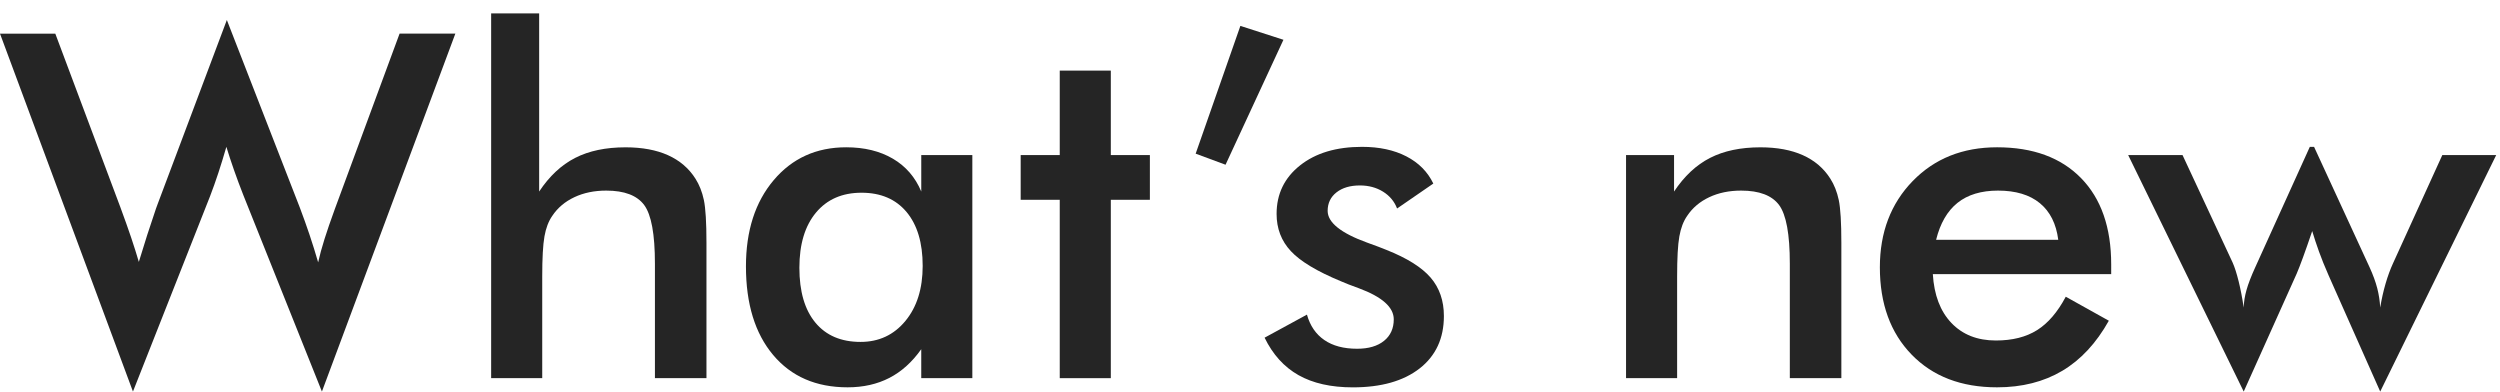
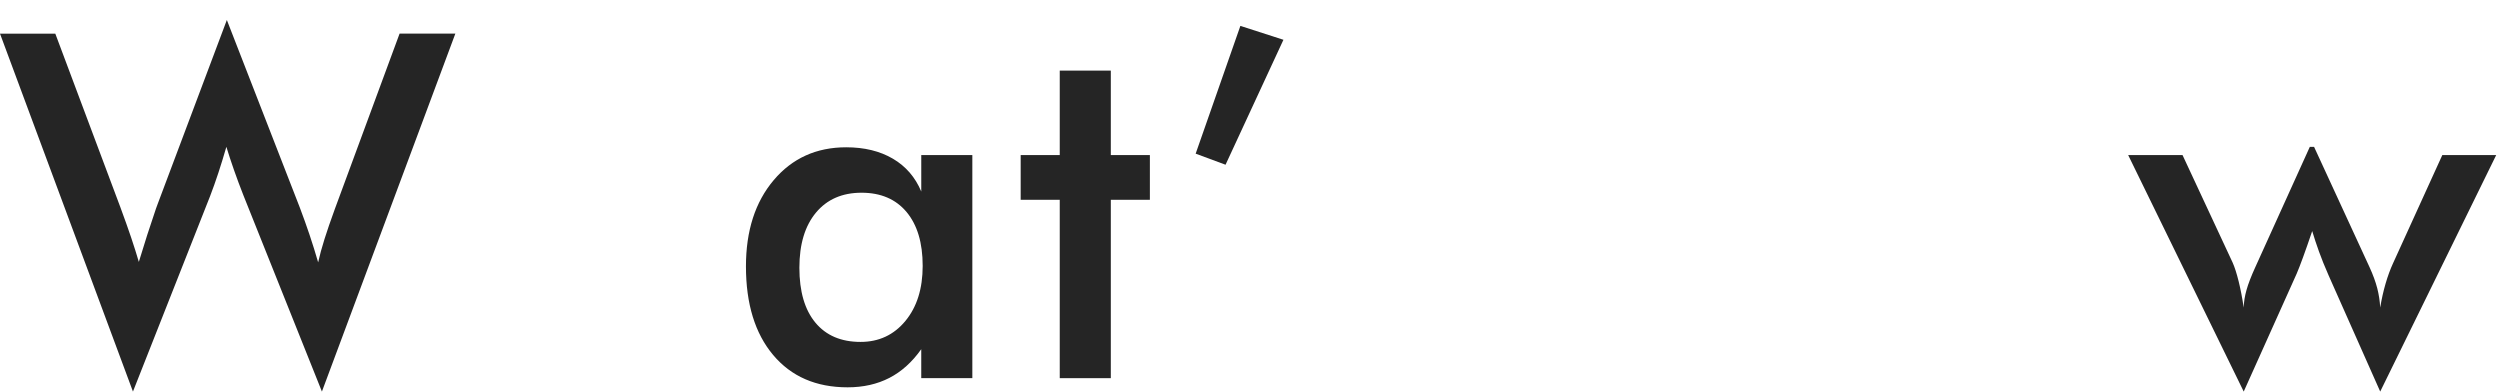
<svg xmlns="http://www.w3.org/2000/svg" version="1.1" id="レイヤー_1" x="0px" y="0px" width="166px" height="26px" viewBox="0 0 166 26" enable-background="new 0 0 166 26" xml:space="preserve">
  <g>
    <path fill="#252525" d="M0,2.234h3.672L8,13.781c0.281,0.761,0.518,1.428,0.711,2c0.192,0.573,0.361,1.109,0.508,1.609   c0.364-1.208,0.744-2.391,1.141-3.547c0.052-0.146,0.088-0.245,0.109-0.297l4.594-12.219l4.844,12.453   c0.229,0.604,0.445,1.209,0.648,1.812c0.203,0.604,0.393,1.214,0.57,1.828c0.104-0.469,0.244-0.984,0.422-1.547   c0.177-0.562,0.406-1.229,0.688-2l4.297-11.641h3.703L21.375,26l-5.219-13.047c-0.229-0.583-0.438-1.143-0.625-1.68   c-0.188-0.536-0.354-1.044-0.5-1.523c-0.178,0.615-0.354,1.19-0.531,1.727c-0.178,0.537-0.359,1.05-0.547,1.539L8.828,26L0,2.234z" />
-     <path fill="#252525" d="M32.612,25.109V0.891H35.8v11.828c0.677-1.021,1.474-1.766,2.391-2.234   c0.916-0.469,2.031-0.703,3.344-0.703c1.104,0,2.044,0.175,2.82,0.523c0.775,0.349,1.383,0.867,1.82,1.555   c0.26,0.406,0.447,0.88,0.562,1.422c0.114,0.542,0.172,1.49,0.172,2.844v8.984h-3.422V17.5c0-1.947-0.237-3.242-0.711-3.883   c-0.475-0.641-1.315-0.961-2.523-0.961c-0.792,0-1.498,0.146-2.117,0.438c-0.62,0.292-1.107,0.703-1.461,1.234   c-0.25,0.354-0.425,0.811-0.523,1.367c-0.099,0.558-0.148,1.445-0.148,2.664v6.75H32.612z" />
    <path fill="#252525" d="M64.562,25.109h-3.391v-1.922c-0.604,0.854-1.311,1.49-2.117,1.906c-0.808,0.416-1.732,0.625-2.773,0.625   c-2.094,0-3.742-0.716-4.945-2.148c-1.203-1.432-1.805-3.393-1.805-5.883c0-2.364,0.614-4.273,1.844-5.727   c1.229-1.453,2.833-2.18,4.812-2.18c1.208,0,2.242,0.253,3.102,0.758c0.859,0.505,1.486,1.232,1.883,2.18v-2.422h3.391V25.109z    M61.266,17.656c0-1.531-0.357-2.724-1.07-3.578c-0.714-0.854-1.711-1.281-2.992-1.281s-2.289,0.44-3.023,1.32   c-0.734,0.881-1.102,2.102-1.102,3.664c0,1.573,0.354,2.787,1.062,3.641c0.708,0.854,1.708,1.281,3,1.281   c1.219,0,2.211-0.463,2.977-1.391C60.883,20.386,61.266,19.167,61.266,17.656z" />
    <path fill="#252525" d="M70.367,25.109V13.266h-2.594v-2.969h2.594V4.688h3.391v5.609h2.594v2.969h-2.594v11.844H70.367z" />
    <path fill="#252525" d="M79.392,10.203l2.969-8.484l2.859,0.922l-3.844,8.297L79.392,10.203z" />
-     <path fill="#252525" d="M83.969,22.422l2.812-1.531c0.208,0.74,0.594,1.303,1.156,1.688c0.562,0.386,1.286,0.578,2.172,0.578   c0.76,0,1.356-0.174,1.789-0.523c0.432-0.349,0.648-0.825,0.648-1.43c0-0.802-0.771-1.489-2.312-2.062   c-0.521-0.188-0.922-0.344-1.203-0.469c-1.584-0.656-2.69-1.322-3.32-2c-0.631-0.677-0.945-1.5-0.945-2.469   c0-1.323,0.518-2.396,1.555-3.219c1.036-0.823,2.408-1.234,4.117-1.234c1.146,0,2.127,0.211,2.945,0.633   c0.817,0.422,1.414,1.023,1.789,1.805l-2.406,1.656c-0.178-0.469-0.487-0.841-0.93-1.117c-0.443-0.276-0.956-0.414-1.539-0.414   c-0.646,0-1.164,0.154-1.555,0.461c-0.391,0.308-0.586,0.716-0.586,1.227c0,0.771,0.875,1.475,2.625,2.109   c0.552,0.198,0.979,0.359,1.281,0.484c1.364,0.542,2.341,1.154,2.93,1.836c0.588,0.683,0.883,1.534,0.883,2.555   c0,1.479-0.537,2.639-1.609,3.477c-1.073,0.838-2.553,1.258-4.438,1.258c-1.448,0-2.651-0.271-3.609-0.812   C85.26,24.365,84.51,23.537,83.969,22.422z" />
-     <path fill="#252525" d="M107.969,25.109V10.297h3.188v2.422c0.677-1.021,1.474-1.766,2.391-2.234   c0.916-0.469,2.031-0.703,3.344-0.703c1.104,0,2.044,0.175,2.82,0.523c0.775,0.349,1.383,0.867,1.82,1.555   c0.26,0.406,0.447,0.88,0.562,1.422c0.114,0.542,0.172,1.49,0.172,2.844v8.984h-3.422V17.5c0-1.947-0.237-3.242-0.711-3.883   c-0.475-0.641-1.315-0.961-2.523-0.961c-0.792,0-1.498,0.146-2.117,0.438c-0.62,0.292-1.107,0.703-1.461,1.234   c-0.25,0.354-0.425,0.811-0.523,1.367c-0.1,0.558-0.148,1.445-0.148,2.664v6.75H107.969z" />
-     <path fill="#252525" d="M140.184,18.203H128.34c0.083,1.386,0.494,2.467,1.234,3.242c0.739,0.776,1.724,1.164,2.953,1.164   c1.094,0,2.005-0.229,2.734-0.688c0.729-0.458,1.364-1.197,1.906-2.219l2.859,1.594c-0.834,1.49-1.865,2.6-3.094,3.328   c-1.229,0.729-2.672,1.094-4.328,1.094c-2.375,0-4.266-0.724-5.672-2.172c-1.406-1.447-2.109-3.38-2.109-5.797   c0-2.322,0.727-4.231,2.18-5.727c1.453-1.495,3.32-2.242,5.602-2.242c2.385,0,4.244,0.683,5.578,2.047c1.333,1.365,2,3.276,2,5.734   V18.203z M136.668,15.922c-0.136-1.062-0.542-1.872-1.219-2.43c-0.678-0.557-1.604-0.836-2.781-0.836   c-1.115,0-2.011,0.271-2.688,0.812c-0.678,0.542-1.151,1.359-1.422,2.453H136.668z" />
    <path fill="#252525" d="M158.046,26l-3.422-7.703c-0.261-0.594-0.475-1.122-0.641-1.586c-0.167-0.463-0.318-0.919-0.453-1.367   c-0.229,0.678-0.433,1.258-0.609,1.742c-0.178,0.484-0.318,0.847-0.422,1.086L148.983,26l-7.672-15.703h3.609l3.328,7.141   c0.135,0.303,0.268,0.717,0.398,1.242c0.13,0.526,0.242,1.107,0.336,1.742c0.01-0.375,0.072-0.766,0.188-1.172   c0.114-0.406,0.307-0.906,0.578-1.5l3.625-8h0.281l3.688,8c0.229,0.5,0.398,0.964,0.508,1.391c0.109,0.428,0.174,0.854,0.195,1.281   c0.094-0.562,0.213-1.094,0.359-1.594c0.146-0.5,0.312-0.953,0.5-1.359l3.266-7.172h3.578L158.046,26z" />
  </g>
  <g>
</g>
  <g>
</g>
  <g>
</g>
  <g>
</g>
  <g>
</g>
  <g>
</g>
</svg>